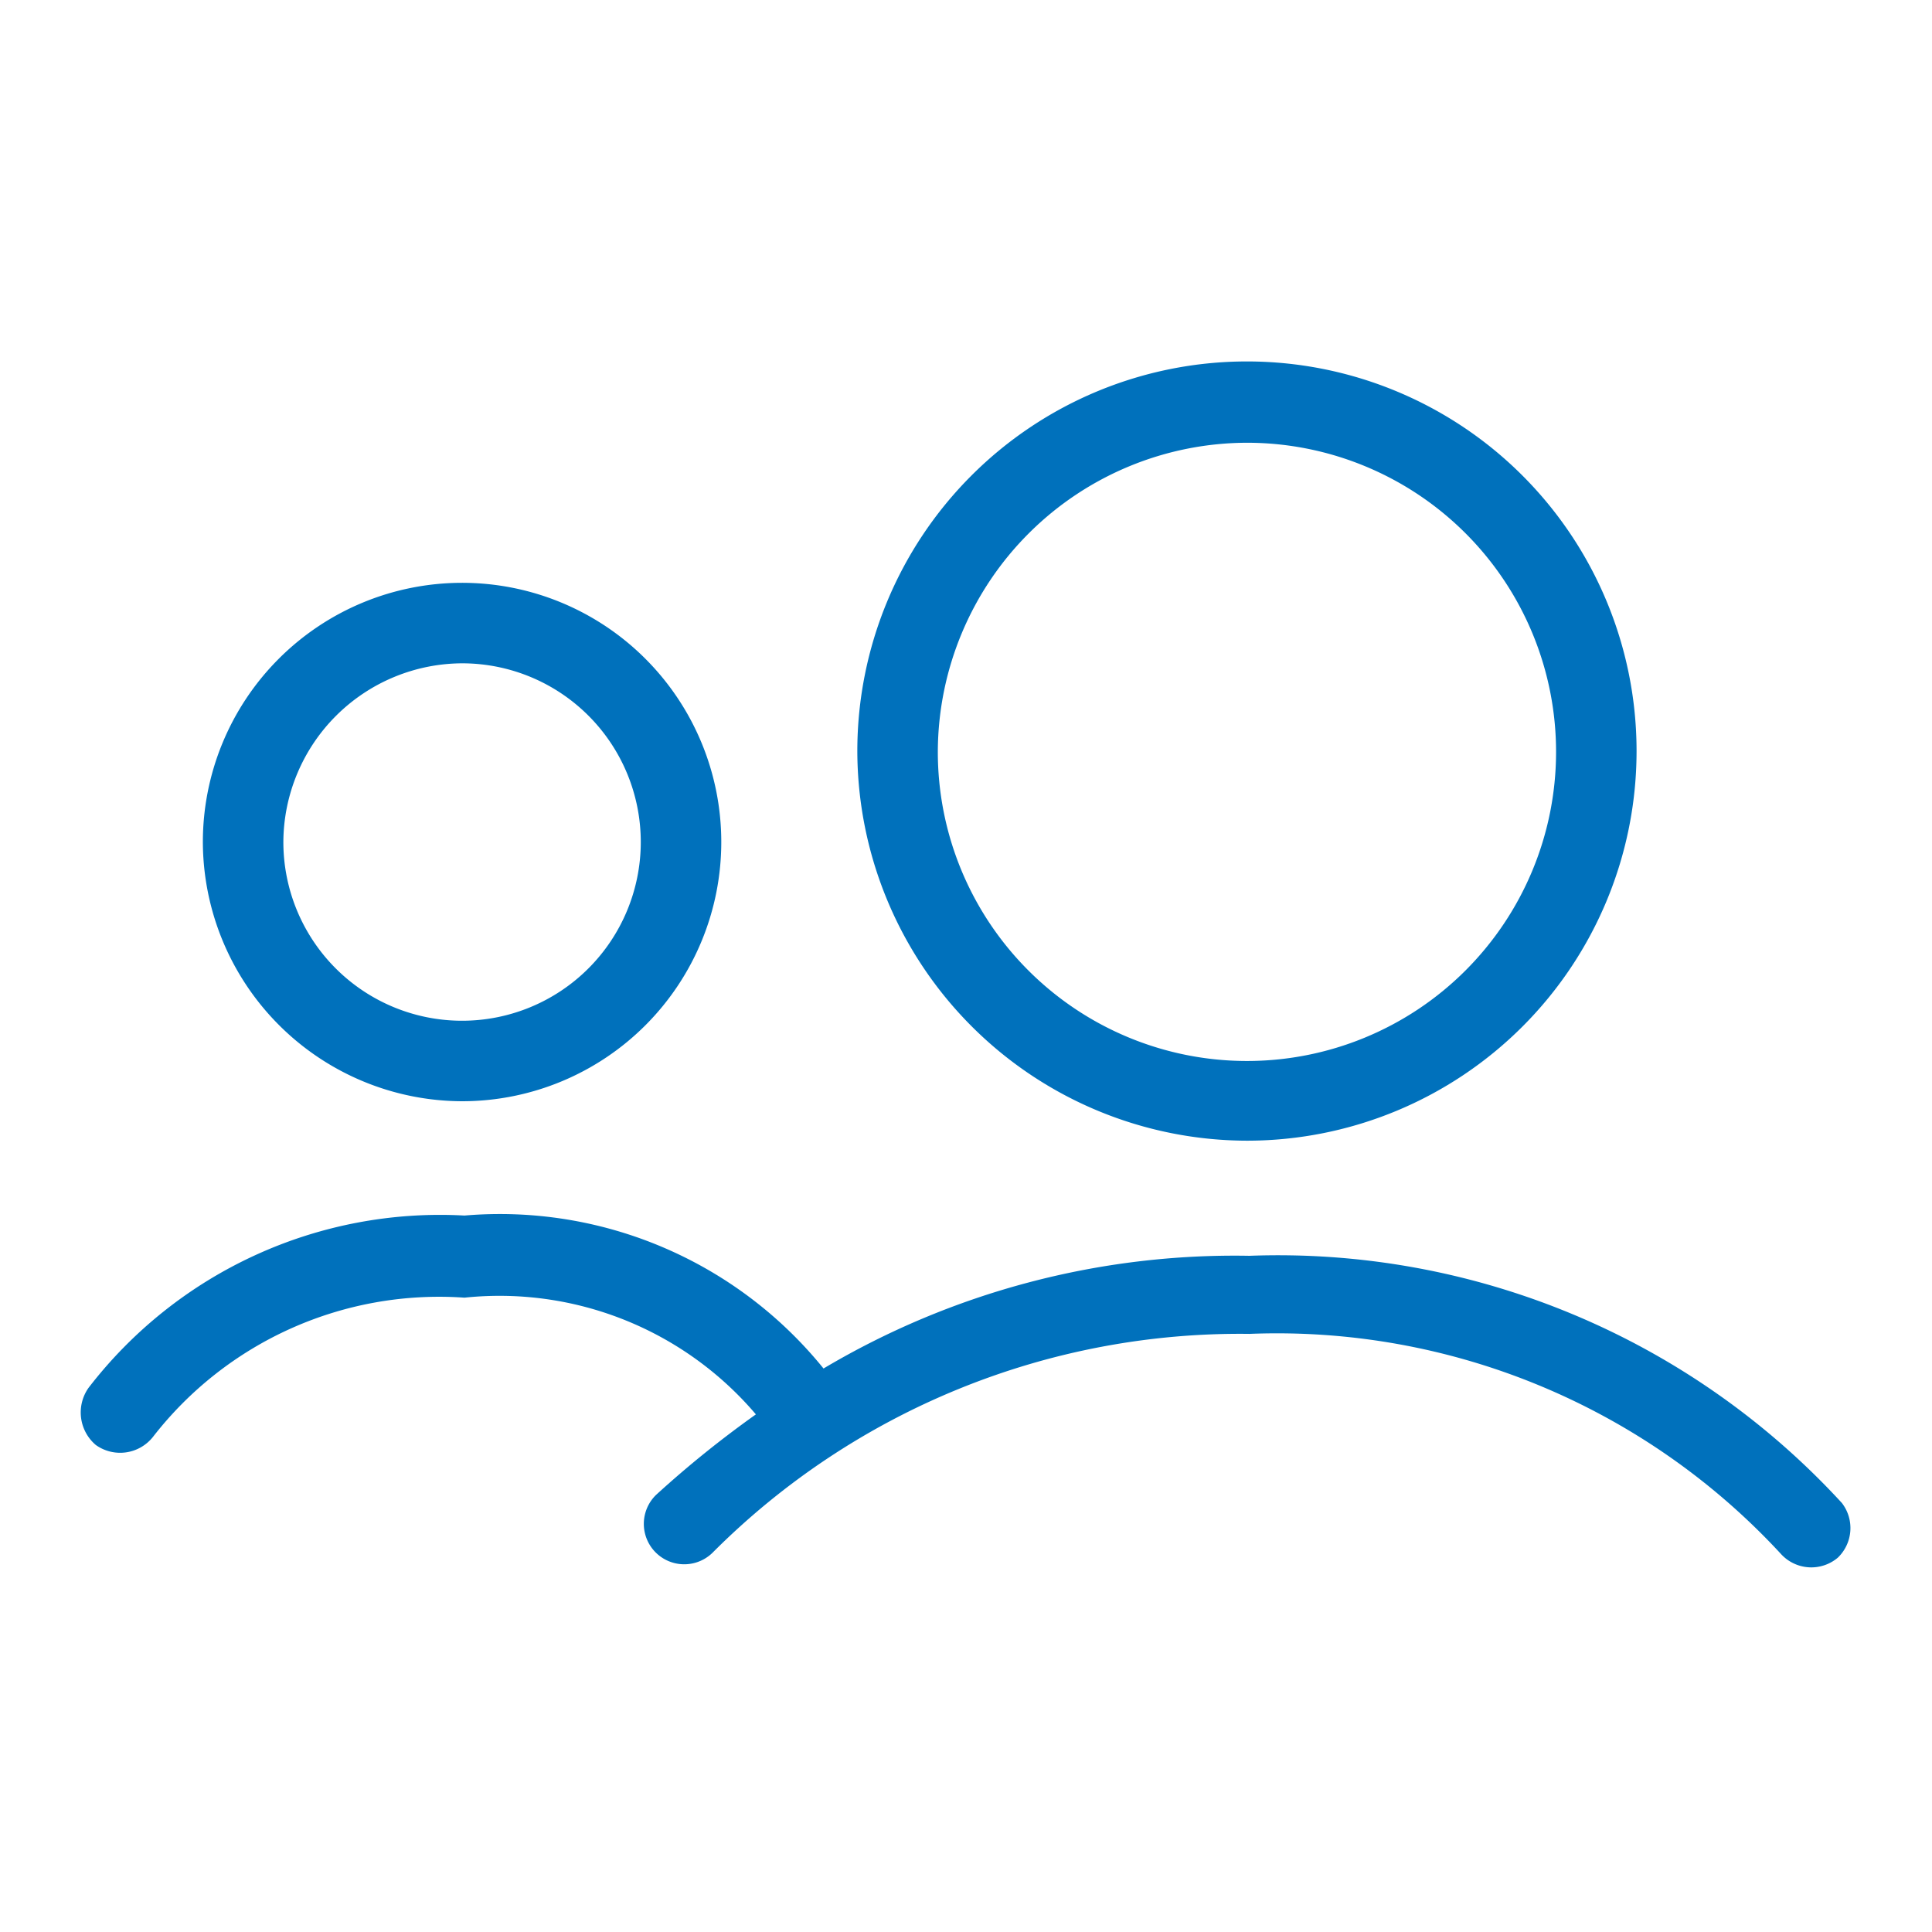
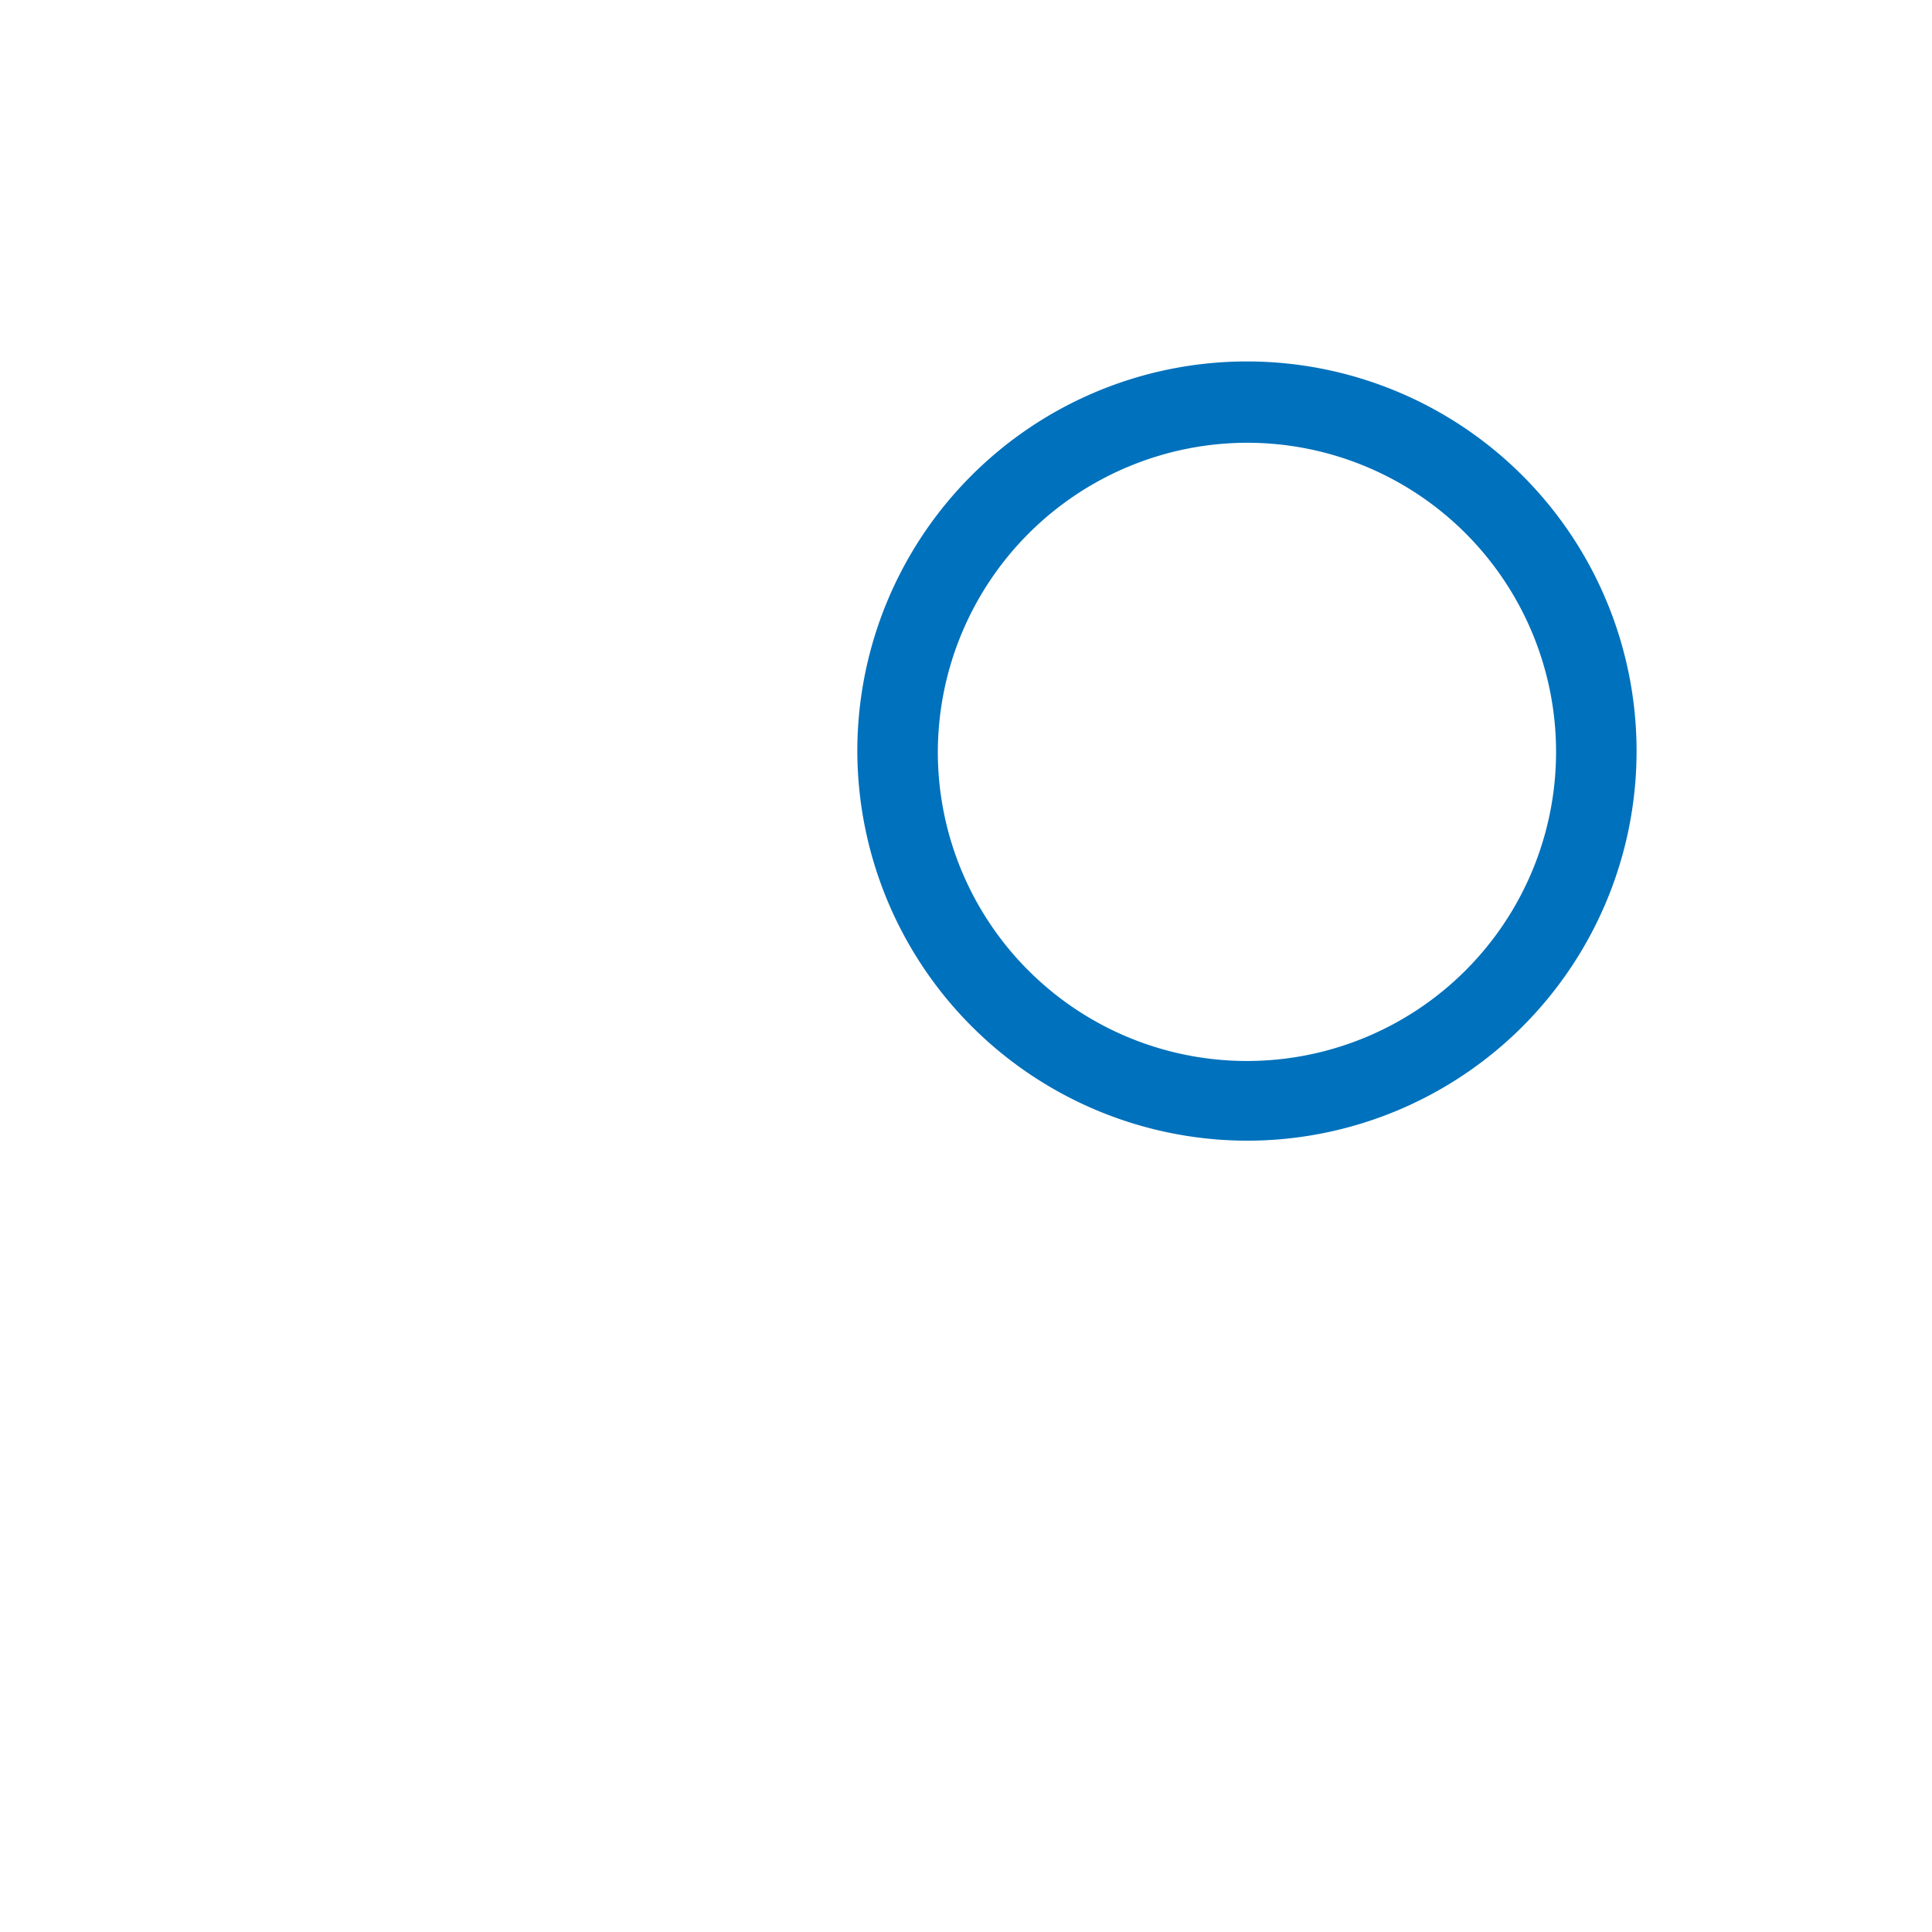
<svg xmlns="http://www.w3.org/2000/svg" viewBox="0 0 24 24" width="24" height="24" fill="#0071BC">
-   <path d="M22.88,18.67a9.51,9.51,0,0,0-7.36-3.07A10,10,0,0,0,10.23,17a5.17,5.17,0,0,0-4.46-1.9A5.51,5.51,0,0,0,1.1,17.24a.53.53,0,0,0,.09.71.52.52,0,0,0,.71-.1,4.5,4.5,0,0,1,3.87-1.73,4.18,4.18,0,0,1,3.62,1.45,13,13,0,0,0-1.24,1,.5.5,0,0,0,.7.72,9.25,9.25,0,0,1,6.67-2.72,8.52,8.52,0,0,1,6.6,2.73.51.51,0,0,0,.71.05A.51.51,0,0,0,22.88,18.67Z" />
  <path d="M15.5,14.17a4.84,4.84,0,1,0-4.85-4.84A4.85,4.85,0,0,0,15.5,14.17Zm0-8.67a3.84,3.84,0,1,1-3.85,3.83A3.85,3.85,0,0,1,15.5,5.5Z" />
-   <path d="M5.75,13.68a3.22,3.22,0,1,0-3.23-3.22A3.23,3.23,0,0,0,5.75,13.68Zm0-5.44a2.22,2.22,0,1,1-2.23,2.22A2.23,2.23,0,0,1,5.75,8.24Z" />
</svg>